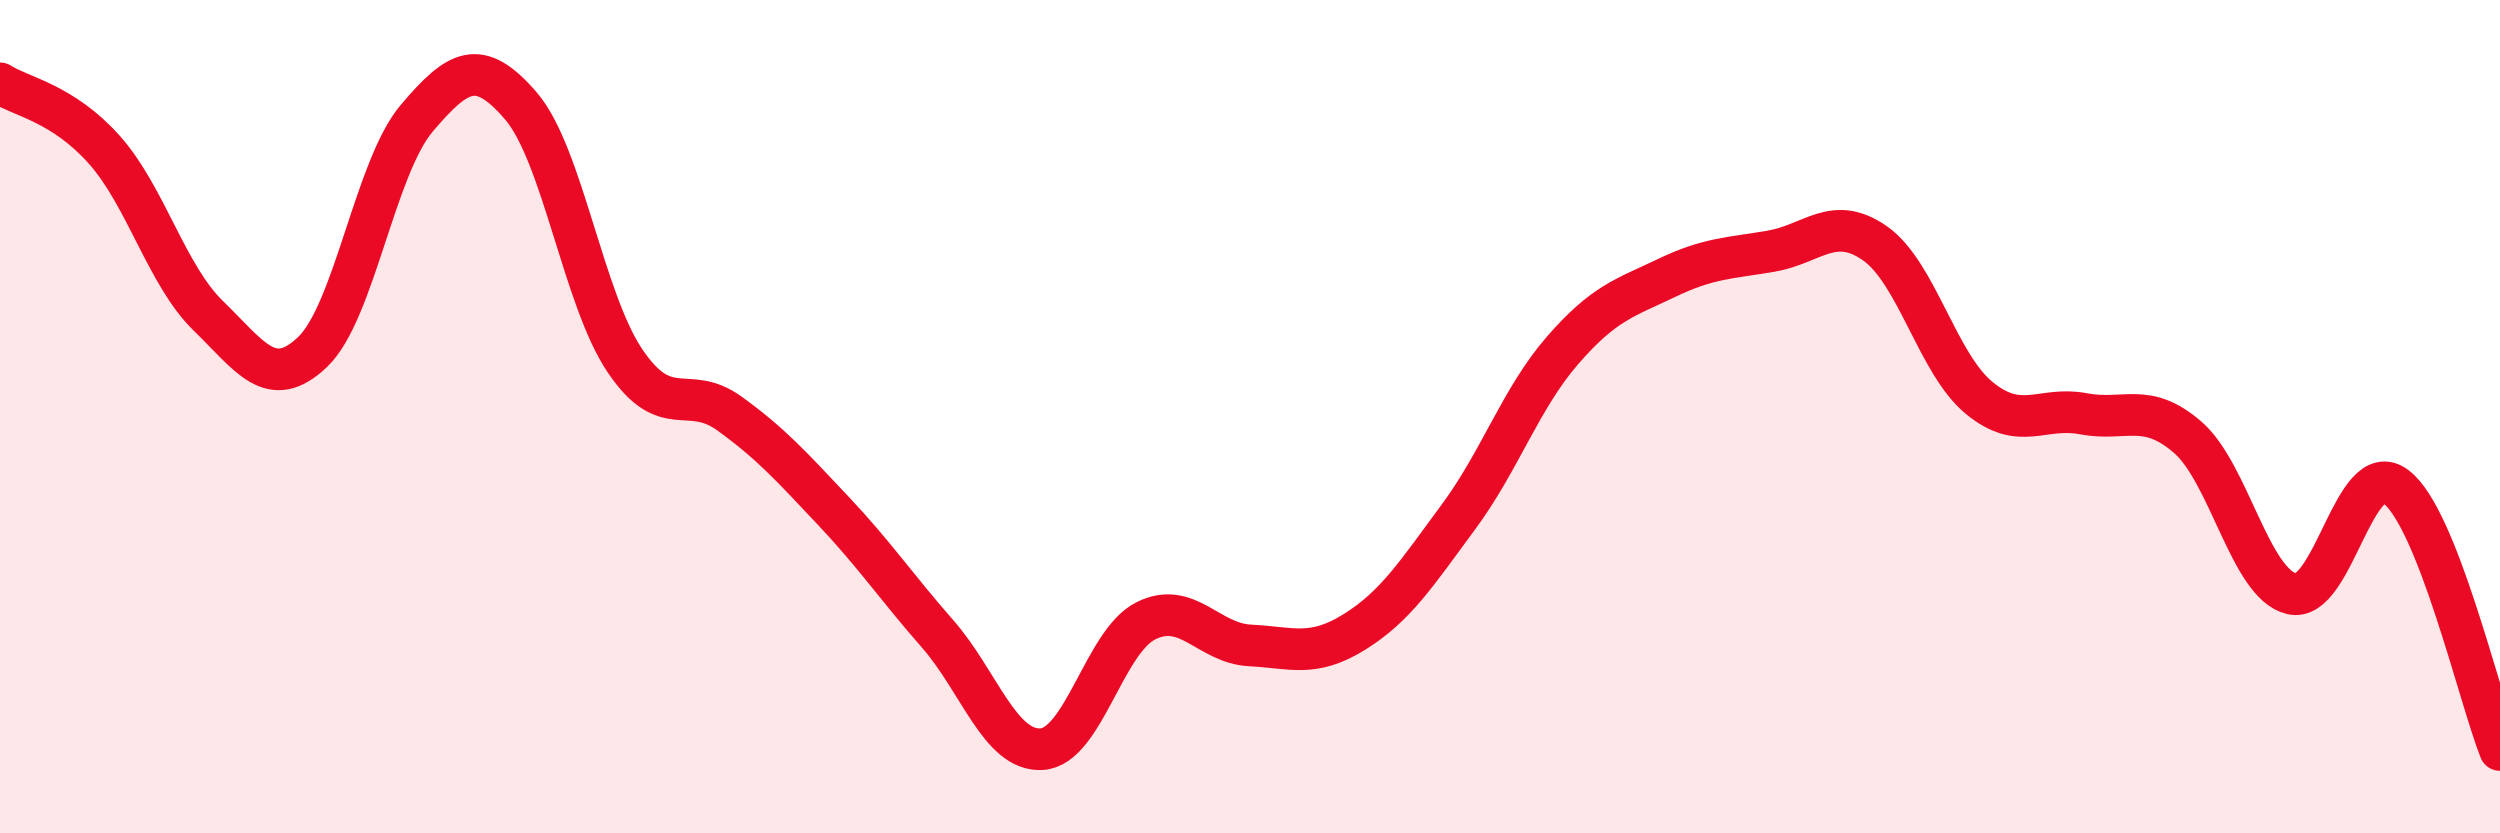
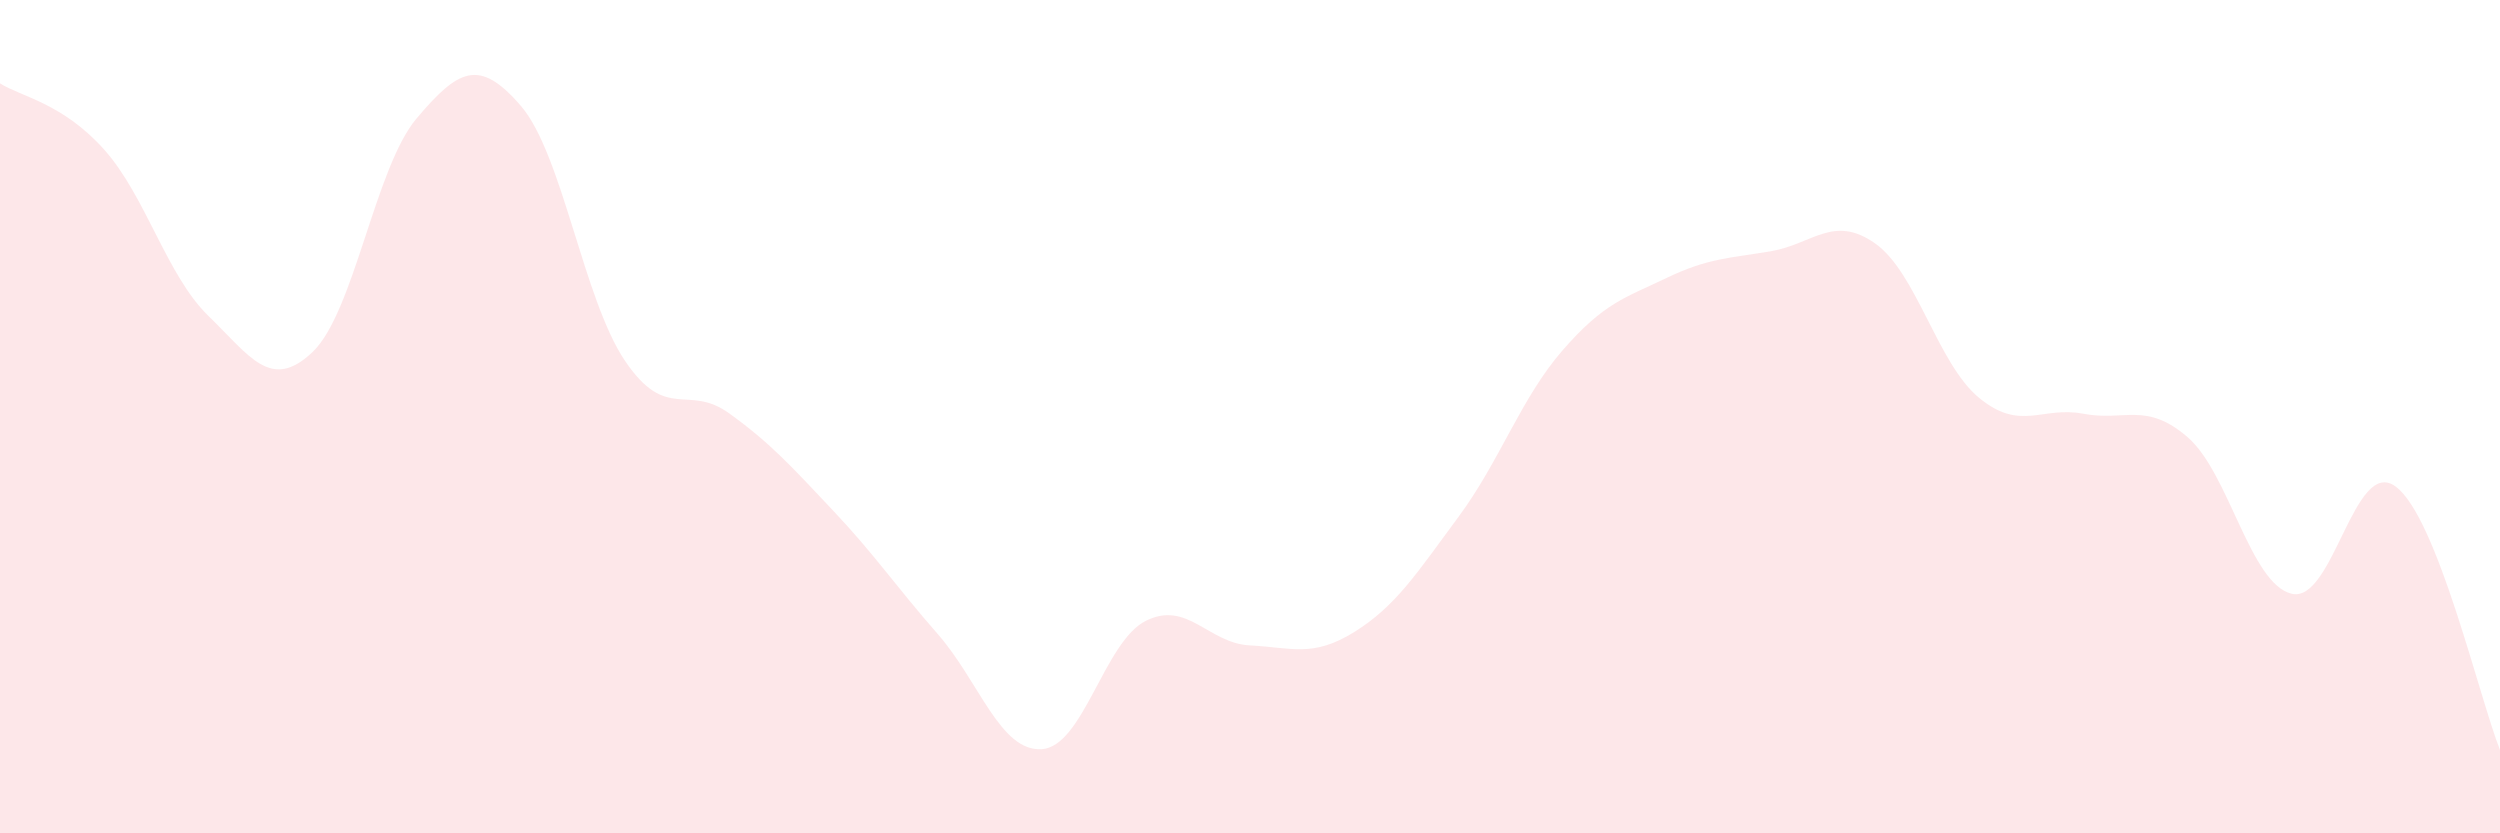
<svg xmlns="http://www.w3.org/2000/svg" width="60" height="20" viewBox="0 0 60 20">
  <path d="M 0,2 C 0.5,2.32 1.5,2.47 2.5,3.59 C 3.5,4.71 4,6.61 5,7.58 C 6,8.55 6.5,9.4 7.5,8.45 C 8.5,7.5 9,4.02 10,2.84 C 11,1.66 11.5,1.38 12.5,2.54 C 13.5,3.7 14,7.18 15,8.66 C 16,10.14 16.5,9.2 17.5,9.92 C 18.5,10.64 19,11.2 20,12.26 C 21,13.32 21.5,14.07 22.5,15.21 C 23.5,16.35 24,18.04 25,17.98 C 26,17.92 26.5,15.4 27.5,14.9 C 28.5,14.4 29,15.44 30,15.49 C 31,15.54 31.5,15.79 32.5,15.17 C 33.5,14.55 34,13.76 35,12.41 C 36,11.06 36.5,9.56 37.5,8.41 C 38.5,7.26 39,7.15 40,6.67 C 41,6.19 41.5,6.2 42.5,6.03 C 43.5,5.86 44,5.14 45,5.84 C 46,6.54 46.5,8.73 47.5,9.55 C 48.5,10.37 49,9.74 50,9.93 C 51,10.12 51.5,9.63 52.5,10.49 C 53.5,11.35 54,14.01 55,14.25 C 56,14.49 56.5,10.93 57.5,11.68 C 58.5,12.43 59.5,16.74 60,18L60 20L0 20Z" fill="#EB0A25" opacity="0.1" stroke-linecap="round" stroke-linejoin="round" />
-   <path d="M 0,2 C 0.5,2.32 1.5,2.47 2.5,3.59 C 3.5,4.71 4,6.61 5,7.58 C 6,8.55 6.5,9.4 7.5,8.45 C 8.5,7.5 9,4.02 10,2.84 C 11,1.66 11.5,1.38 12.5,2.54 C 13.5,3.7 14,7.18 15,8.66 C 16,10.14 16.5,9.2 17.5,9.92 C 18.5,10.64 19,11.2 20,12.26 C 21,13.32 21.5,14.07 22.5,15.21 C 23.5,16.35 24,18.04 25,17.98 C 26,17.92 26.5,15.4 27.5,14.9 C 28.5,14.4 29,15.44 30,15.49 C 31,15.54 31.5,15.79 32.5,15.17 C 33.5,14.55 34,13.76 35,12.41 C 36,11.06 36.5,9.56 37.5,8.41 C 38.5,7.26 39,7.15 40,6.67 C 41,6.19 41.5,6.2 42.5,6.03 C 43.5,5.86 44,5.14 45,5.84 C 46,6.54 46.5,8.73 47.5,9.55 C 48.5,10.37 49,9.74 50,9.93 C 51,10.12 51.5,9.63 52.5,10.49 C 53.5,11.35 54,14.01 55,14.25 C 56,14.49 56.5,10.93 57.5,11.68 C 58.5,12.43 59.5,16.74 60,18" stroke="#EB0A25" stroke-width="1" fill="none" stroke-linecap="round" stroke-linejoin="round" />
</svg>